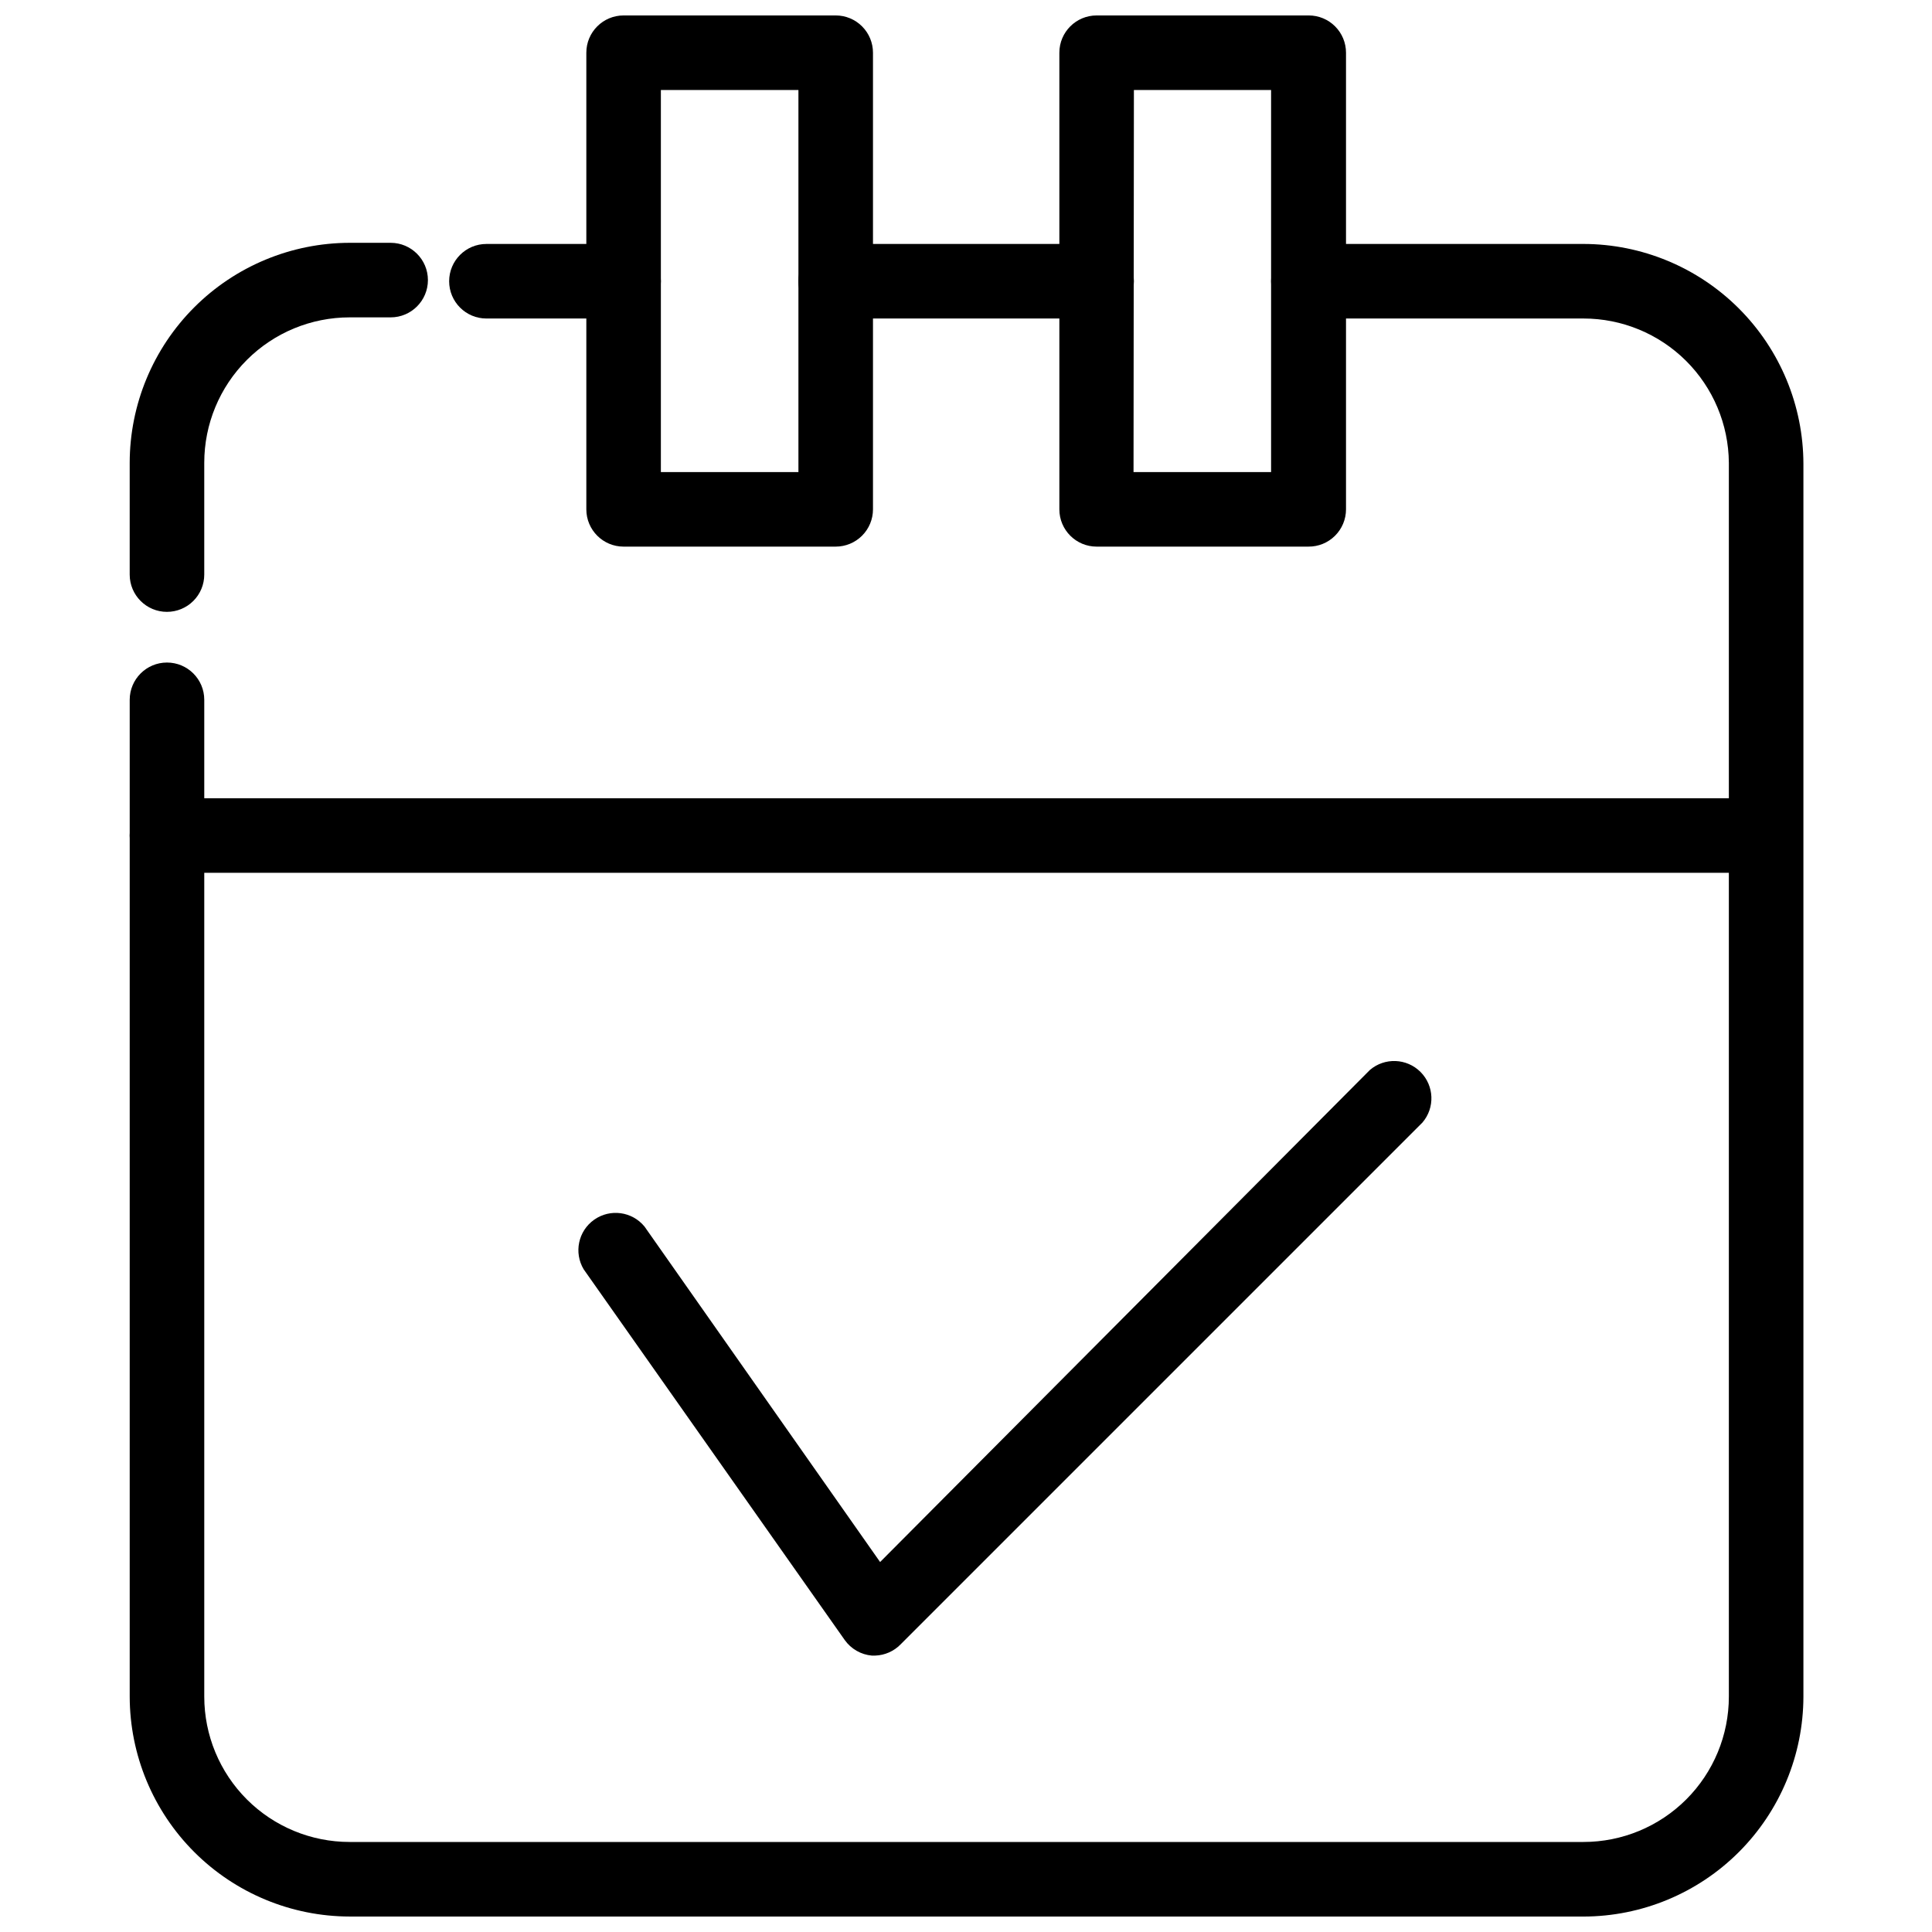
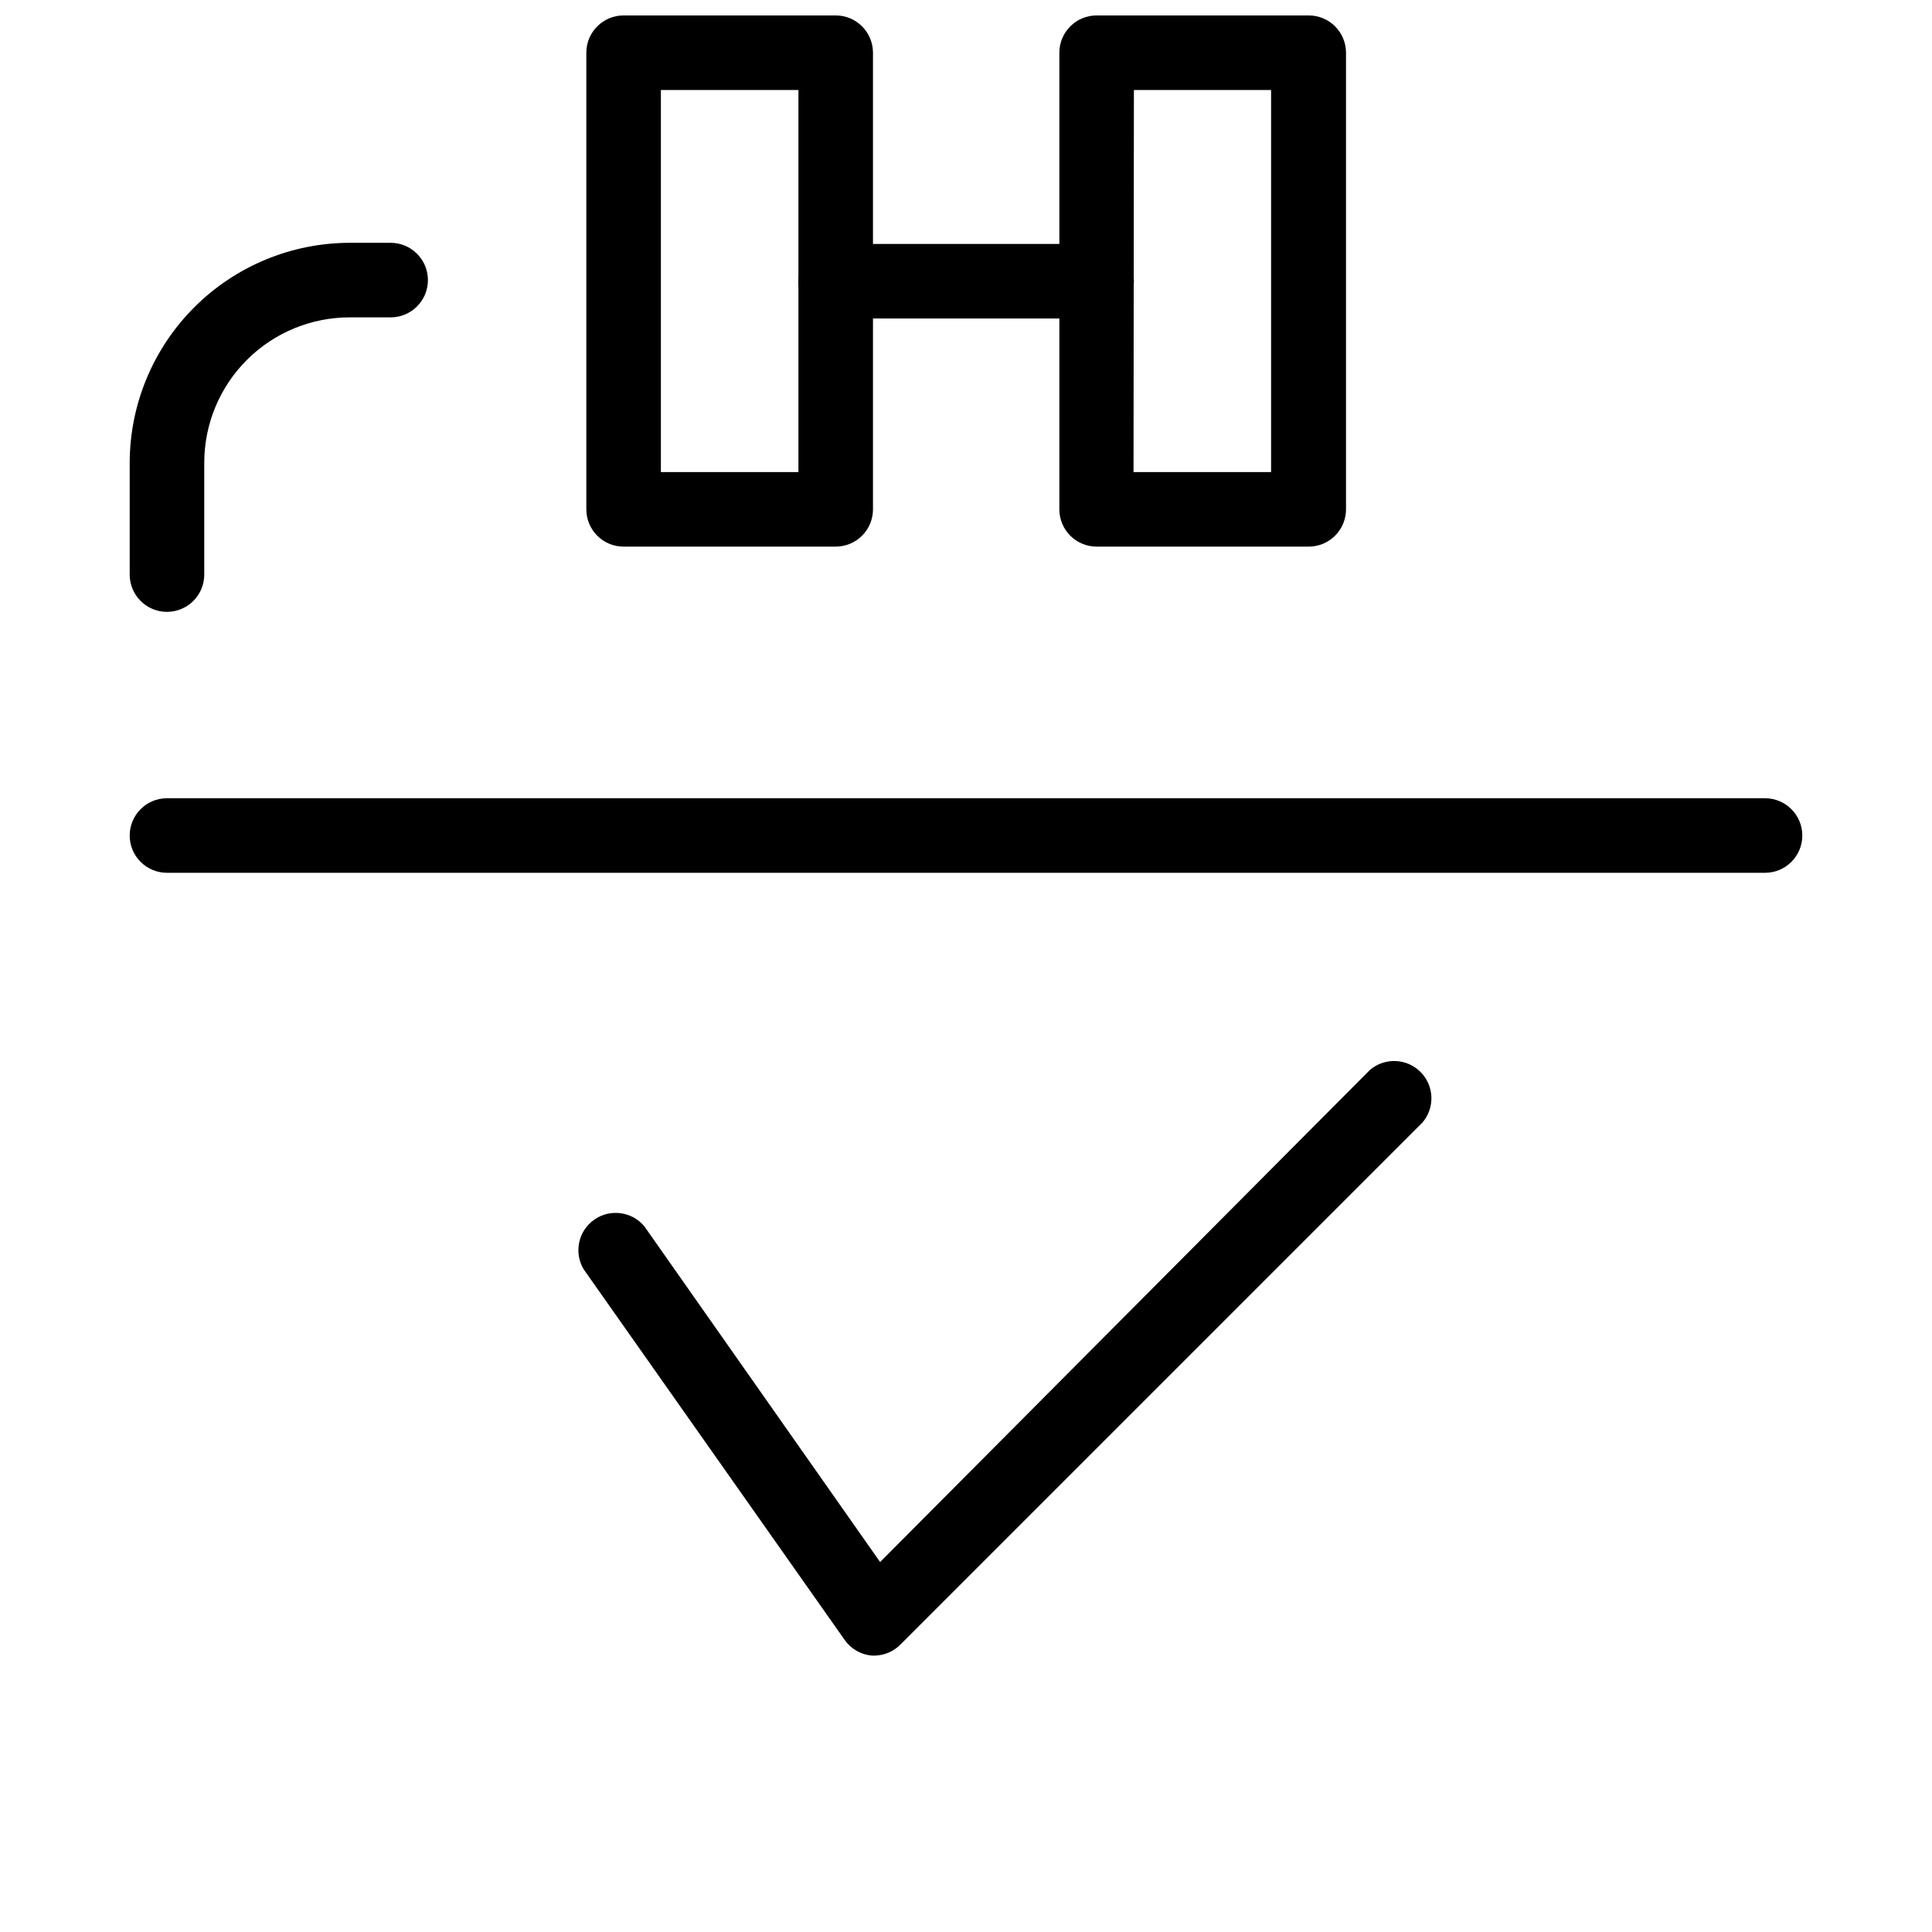
<svg xmlns="http://www.w3.org/2000/svg" width="800px" height="800px" version="1.1" viewBox="144 144 512 512">
  <defs>
    <clipPath id="c">
      <path d="m178 208h444v443.9h-444z" />
    </clipPath>
    <clipPath id="b">
      <path d="m299 148.09h77v140.91h-77z" />
    </clipPath>
    <clipPath id="a">
      <path d="m424 148.09h77v140.91h-77z" />
    </clipPath>
  </defs>
  <path d="m188.25 306.15c-5.457 0-9.879-4.422-9.879-9.879v-29.637c0.027-15.449 6.176-30.258 17.102-41.184 10.922-10.926 25.734-17.074 41.184-17.102h10.867c5.453 0 9.879 4.426 9.879 9.879 0 5.457-4.426 9.879-9.879 9.879h-10.867c-10.219 0-20.02 4.059-27.242 11.285-7.227 7.227-11.285 17.023-11.285 27.242v29.637c0 2.621-1.039 5.133-2.894 6.984-1.852 1.852-4.363 2.894-6.984 2.894z" />
  <g clip-path="url(#c)">
-     <path d="m563.64 651.9h-326.98c-15.449-0.023-30.262-6.176-41.184-17.098-10.926-10.926-17.074-25.734-17.102-41.184v-264.16c0-5.457 4.422-9.879 9.879-9.879s9.879 4.422 9.879 9.879v264.16c0 10.215 4.059 20.016 11.285 27.242 7.223 7.223 17.023 11.281 27.242 11.281h326.98c10.219 0 20.02-4.059 27.242-11.281 7.227-7.227 11.285-17.027 11.285-27.242v-326.98c-0.078-10.164-4.172-19.891-11.387-27.051-7.219-7.16-16.973-11.18-27.141-11.18h-72.902c-5.457 0-9.879-4.422-9.879-9.879 0-5.453 4.422-9.879 9.879-9.879h72.902c15.449 0.027 30.262 6.176 41.184 17.102 10.926 10.926 17.074 25.734 17.102 41.184v326.69c-0.027 15.449-6.176 30.258-17.102 41.184-10.922 10.922-25.734 17.074-41.184 17.098z" />
-   </g>
-   <path d="m309.26 228.41h-36.352c-5.457 0-9.879-4.422-9.879-9.879 0-5.453 4.422-9.879 9.879-9.879h36.352c5.457 0 9.879 4.426 9.879 9.879 0 5.457-4.422 9.879-9.879 9.879z" />
+     </g>
  <g clip-path="url(#b)">
    <path d="m365.47 288.86h-56.211c-5.453 0-9.875-4.422-9.875-9.879v-121.01c0-5.457 4.422-9.879 9.875-9.879h56.211c2.621 0 5.133 1.039 6.984 2.894 1.855 1.852 2.894 4.363 2.894 6.984v121.01c0 2.621-1.039 5.133-2.894 6.984-1.852 1.855-4.363 2.894-6.984 2.894zm-46.332-19.758h36.453v-101.25h-36.453z" />
  </g>
  <g clip-path="url(#a)">
    <path d="m490.73 288.86h-56.109c-5.457 0-9.879-4.422-9.879-9.879v-121.01c0-5.457 4.422-9.879 9.879-9.879h56.211-0.004c2.621 0 5.133 1.039 6.984 2.894 1.855 1.852 2.894 4.363 2.894 6.984v121.01c0 2.637-1.055 5.164-2.93 7.019-1.871 1.855-4.41 2.887-7.047 2.859zm-46.332-19.758h36.453v-101.25h-36.355z" />
  </g>
  <path d="m611.75 375.3h-423.5c-5.457 0-9.879-4.422-9.879-9.879 0-5.453 4.422-9.879 9.879-9.879h423.5c5.457 0 9.879 4.426 9.879 9.879 0 5.457-4.422 9.879-9.879 9.879z" />
  <path d="m434.62 228.41h-69.152c-5.457 0-9.879-4.422-9.879-9.879 0-5.453 4.422-9.879 9.879-9.879h69.152c5.453 0 9.875 4.426 9.875 9.879 0 5.457-4.422 9.879-9.875 9.879z" />
  <path d="m375.95 582.75h-0.891c-2.898-0.254-5.535-1.773-7.211-4.148l-69.148-98.195h-0.004c-2.672-4.438-1.465-10.188 2.766-13.172 4.234-2.988 10.055-2.195 13.34 1.812l62.434 88.906 129.8-130.4c3.918-3.356 9.762-3.129 13.41 0.52 3.648 3.648 3.875 9.492 0.516 13.41l-138.3 138.3c-1.773 1.816-4.18 2.875-6.715 2.965z" />
</svg>